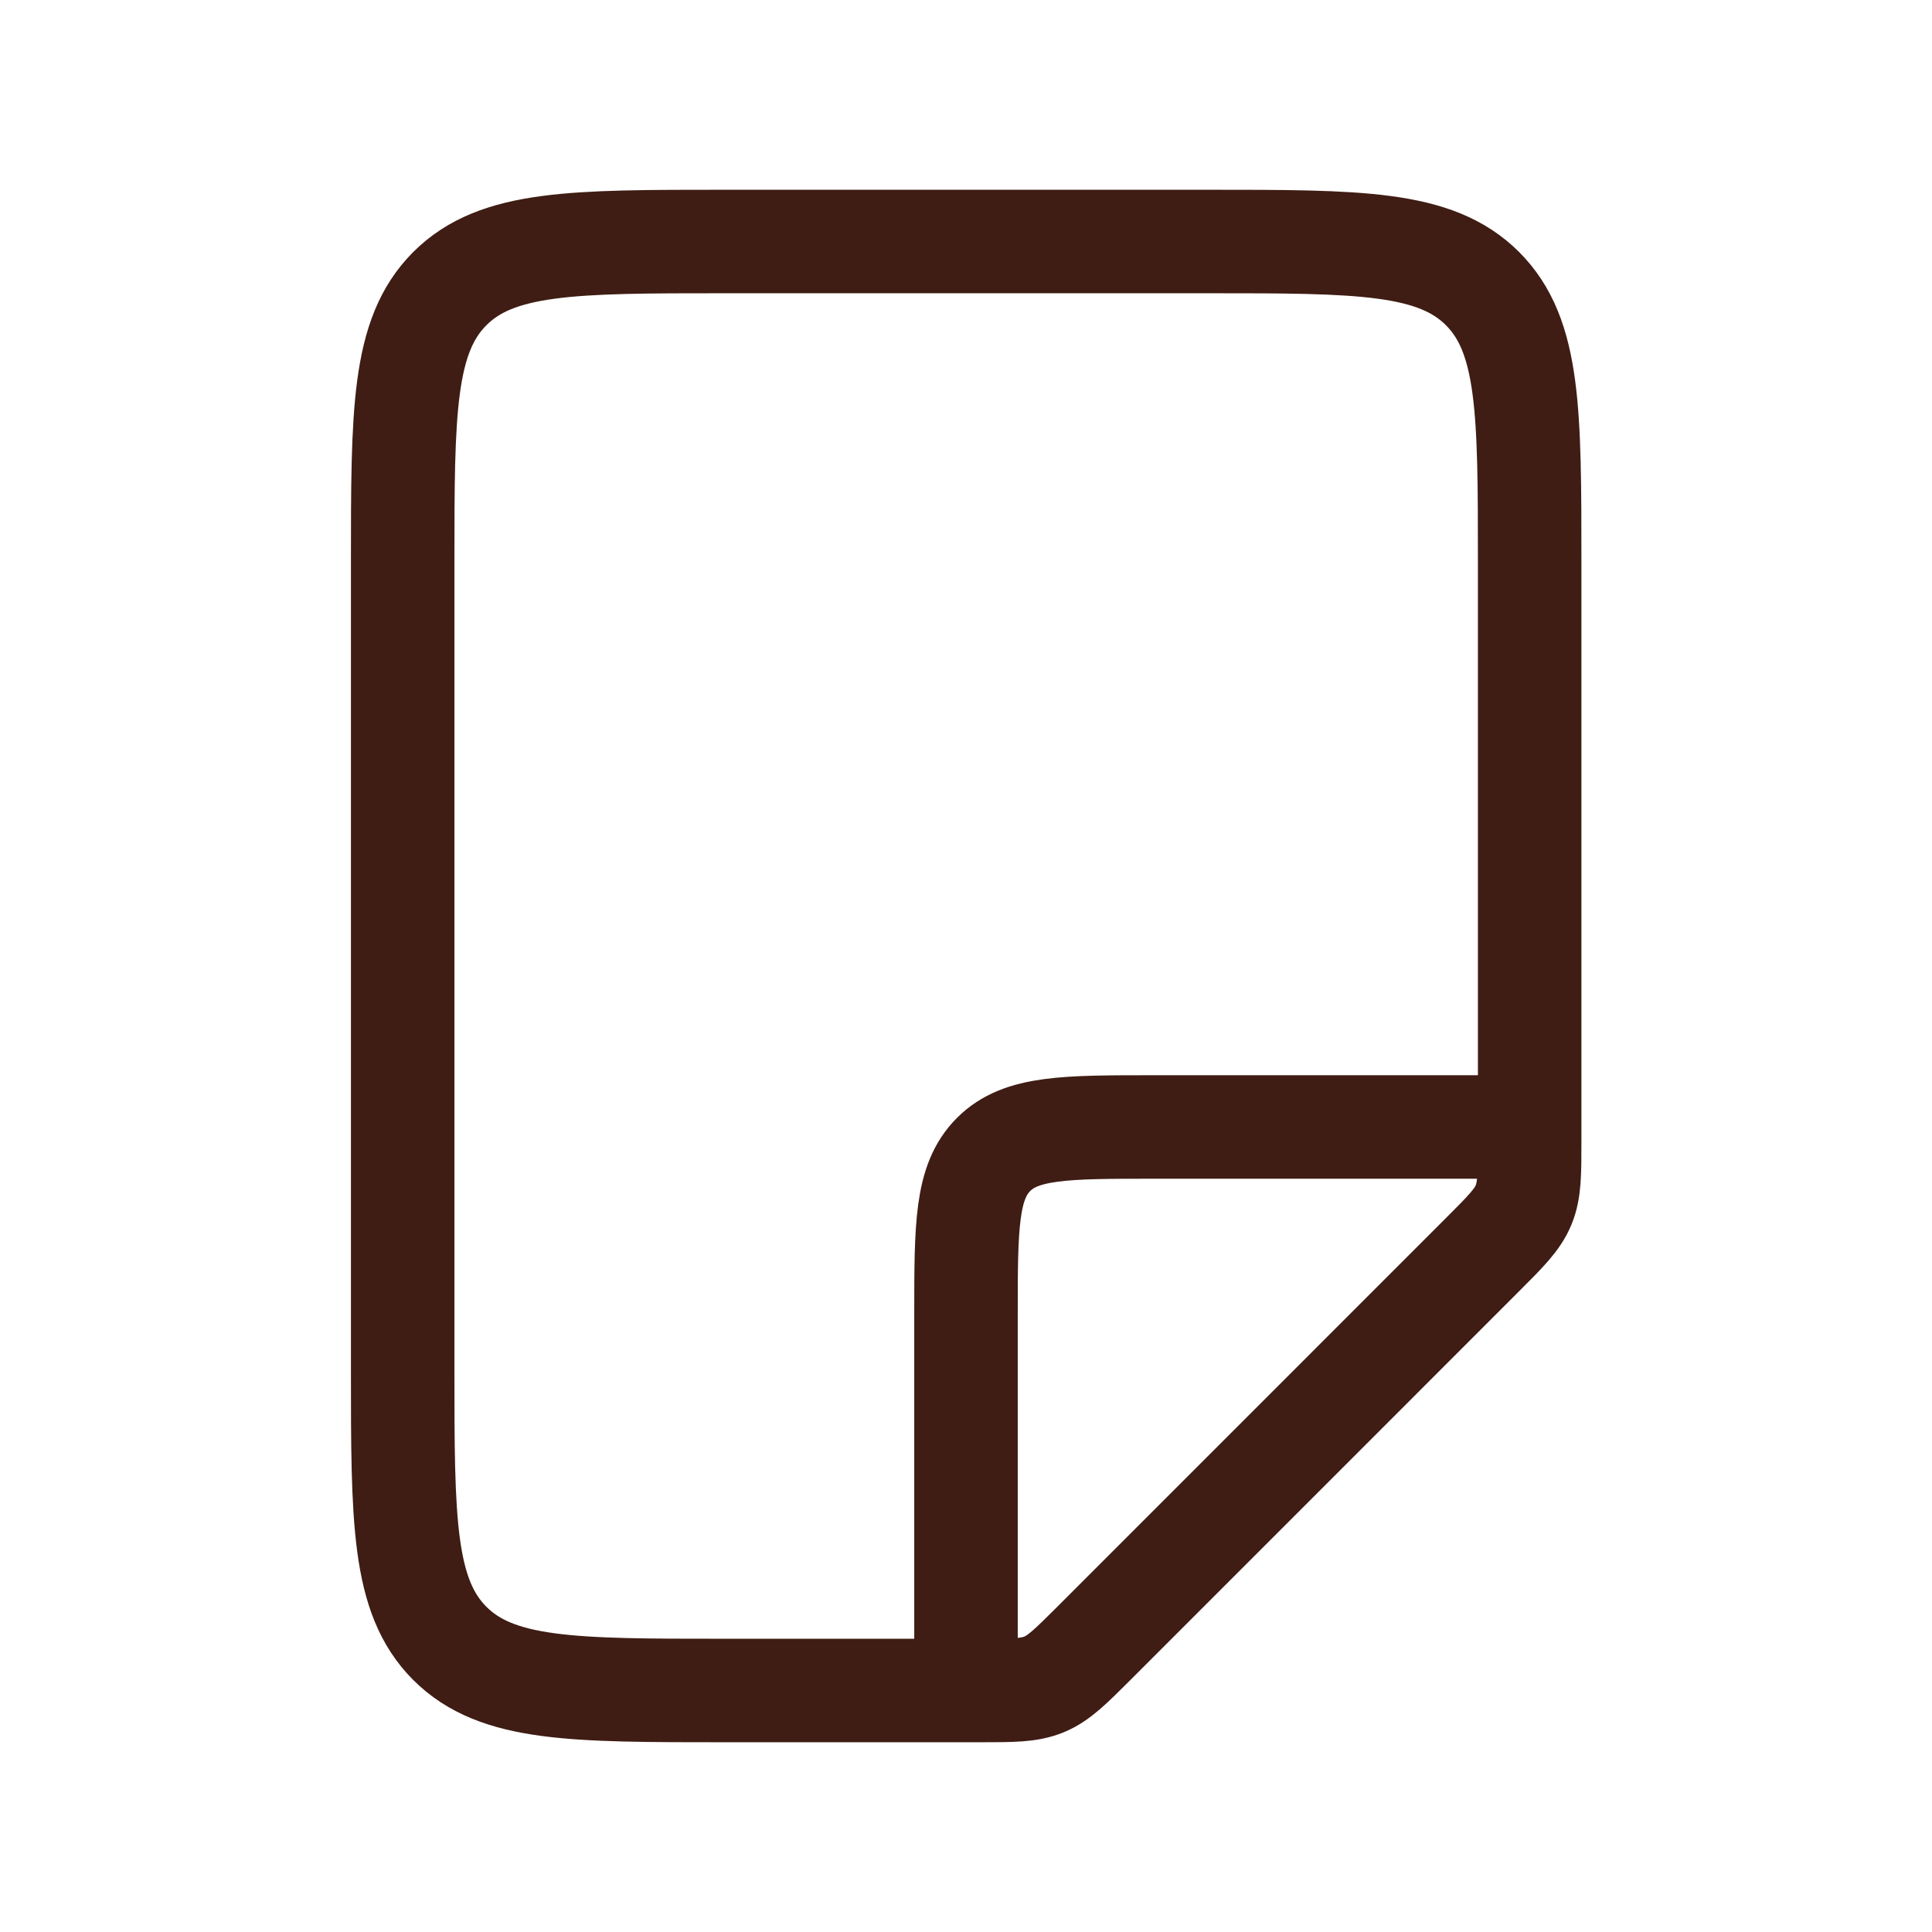
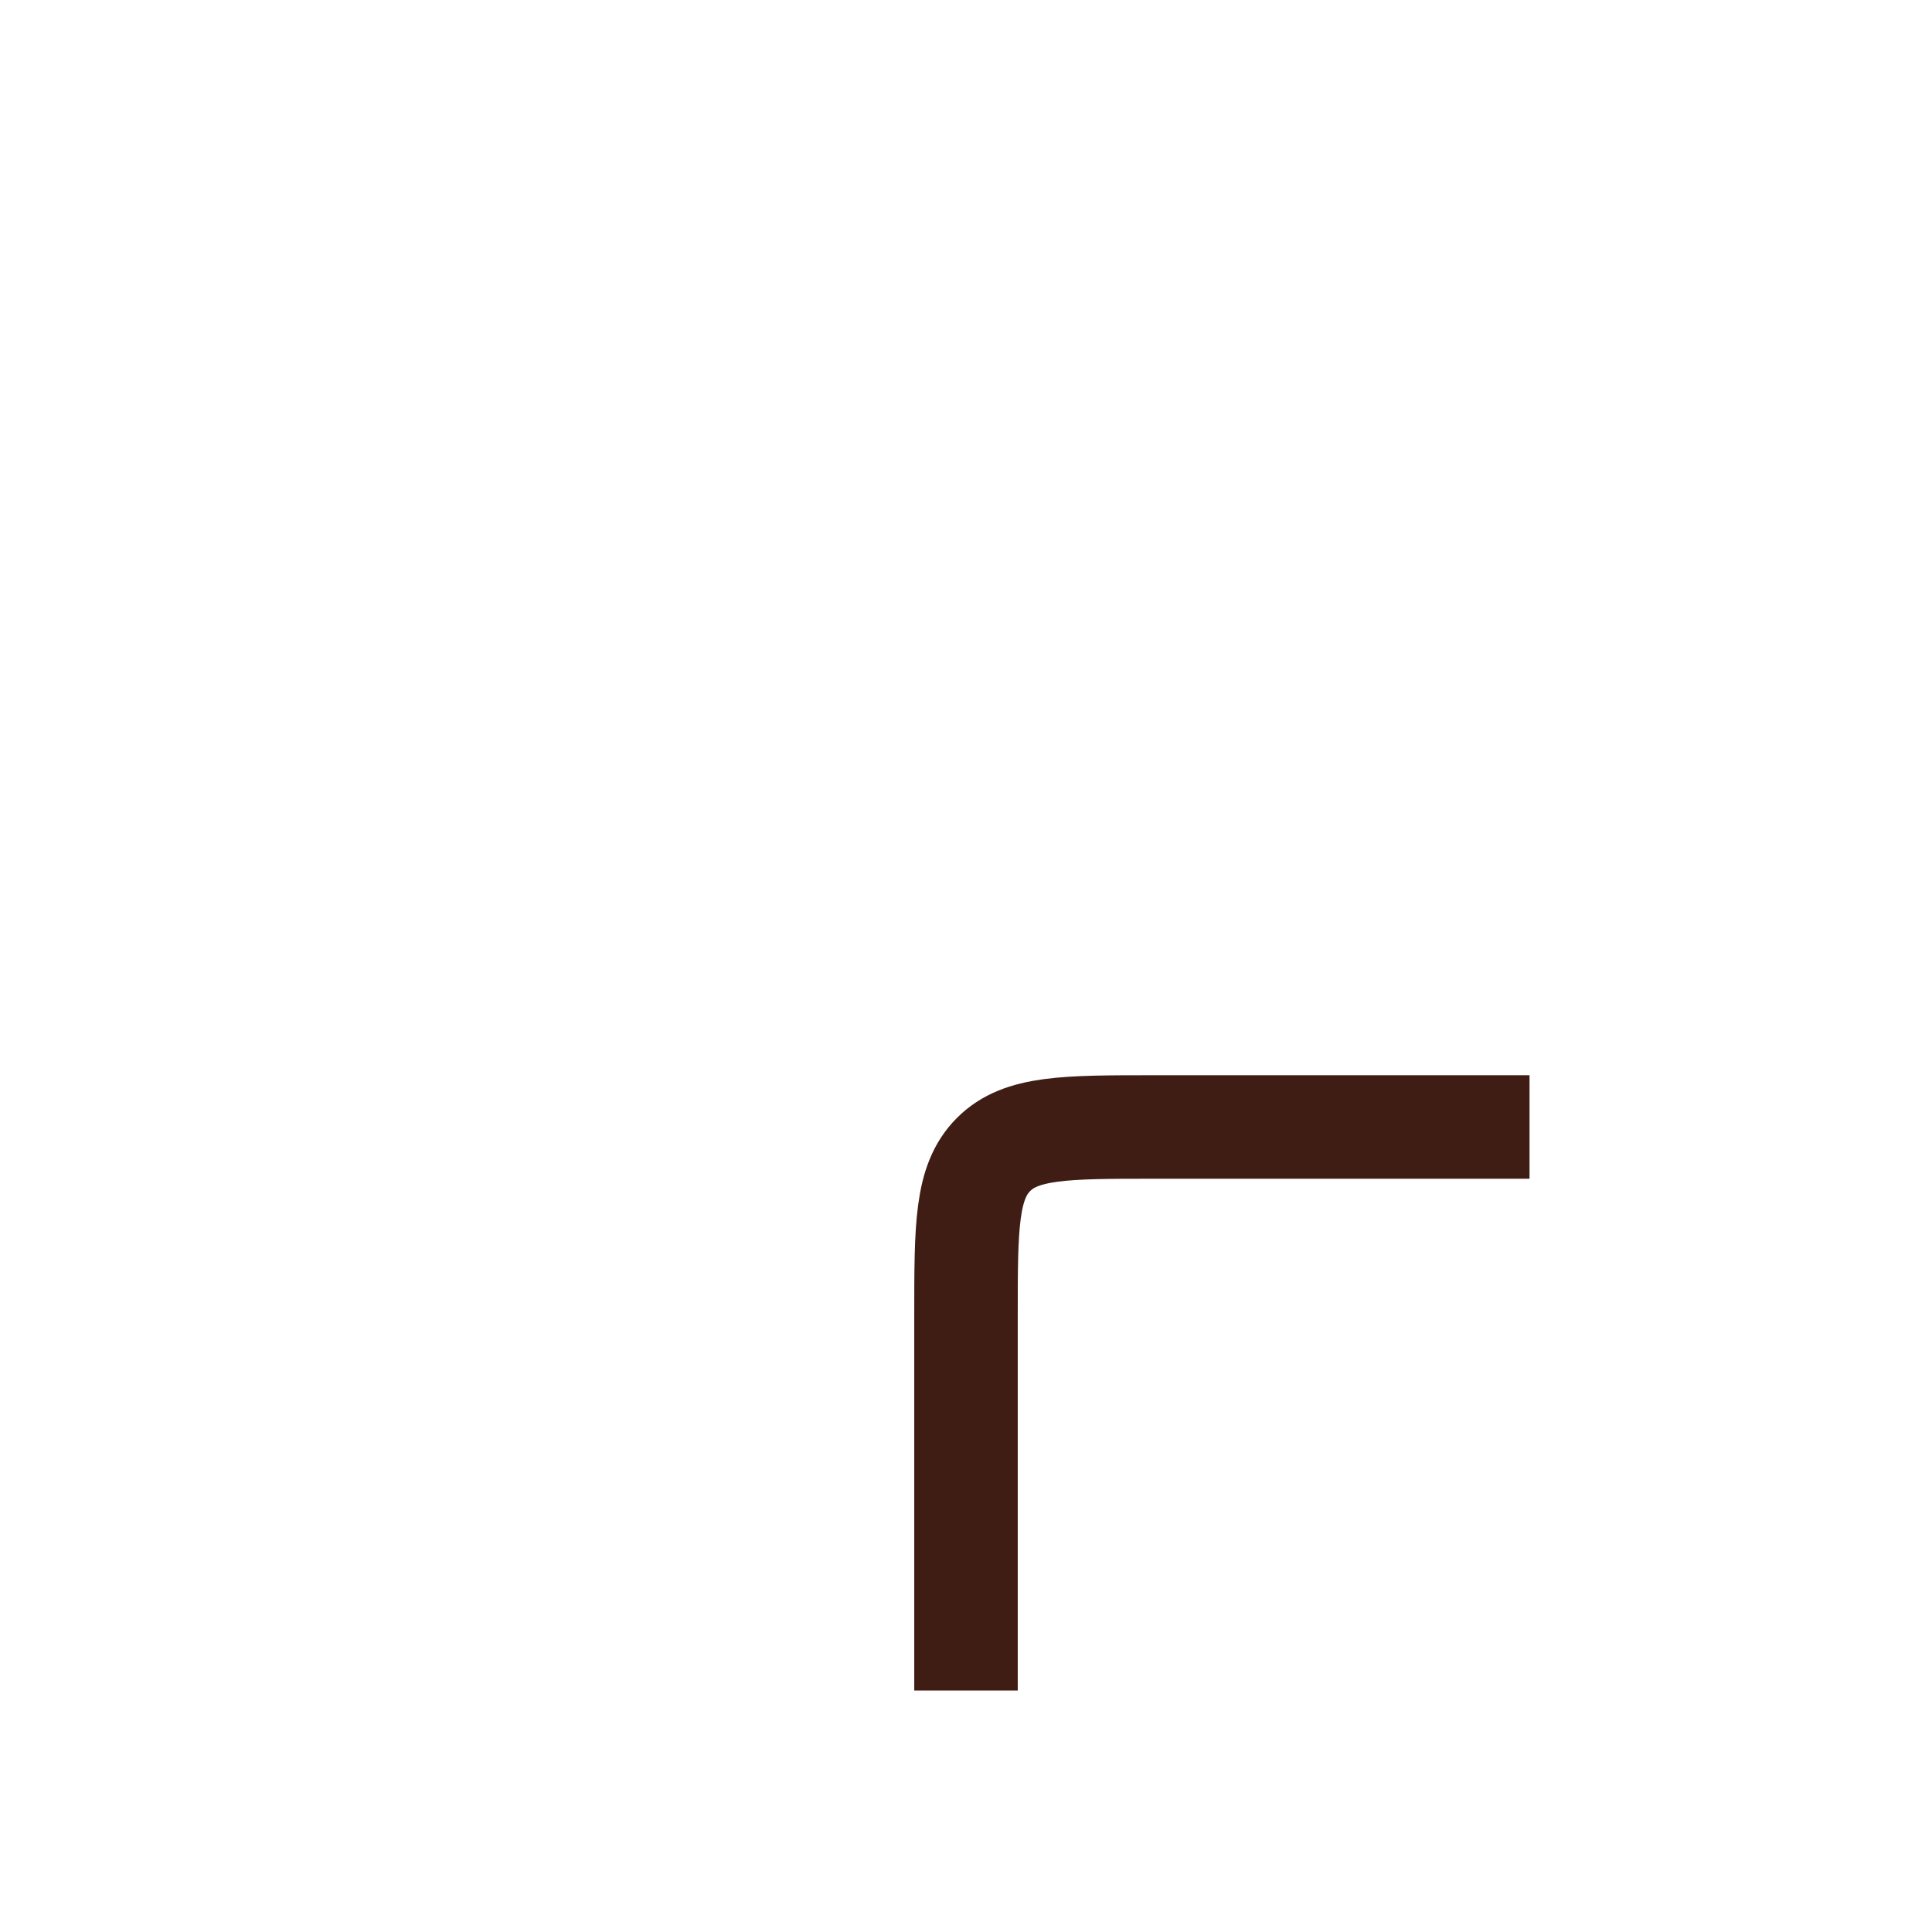
<svg xmlns="http://www.w3.org/2000/svg" fill="none" viewBox="0 0 28 28" height="28" width="28">
-   <path stroke-width="1.5" stroke="#3F1D14" d="M14.203 24.5H10.503C8.303 24.5 7.203 24.5 6.519 23.817C5.836 23.133 5.836 22.033 5.836 19.833V8.167C5.836 5.967 5.836 4.867 6.519 4.183C7.203 3.5 8.303 3.5 10.503 3.5H17.503C19.703 3.5 20.802 3.5 21.486 4.183C22.169 4.867 22.169 5.967 22.169 8.167V16.534C22.169 17.01 22.169 17.249 22.081 17.463C21.992 17.678 21.823 17.846 21.486 18.183L15.853 23.817C15.515 24.154 15.347 24.322 15.133 24.411C14.918 24.5 14.68 24.5 14.203 24.5Z" />
  <path stroke-width="1.5" stroke="#3F1D14" d="M14 24.5V19.056C14 17.772 14 17.131 14.399 16.732C14.797 16.333 15.439 16.333 16.722 16.333H22.167" />
</svg>